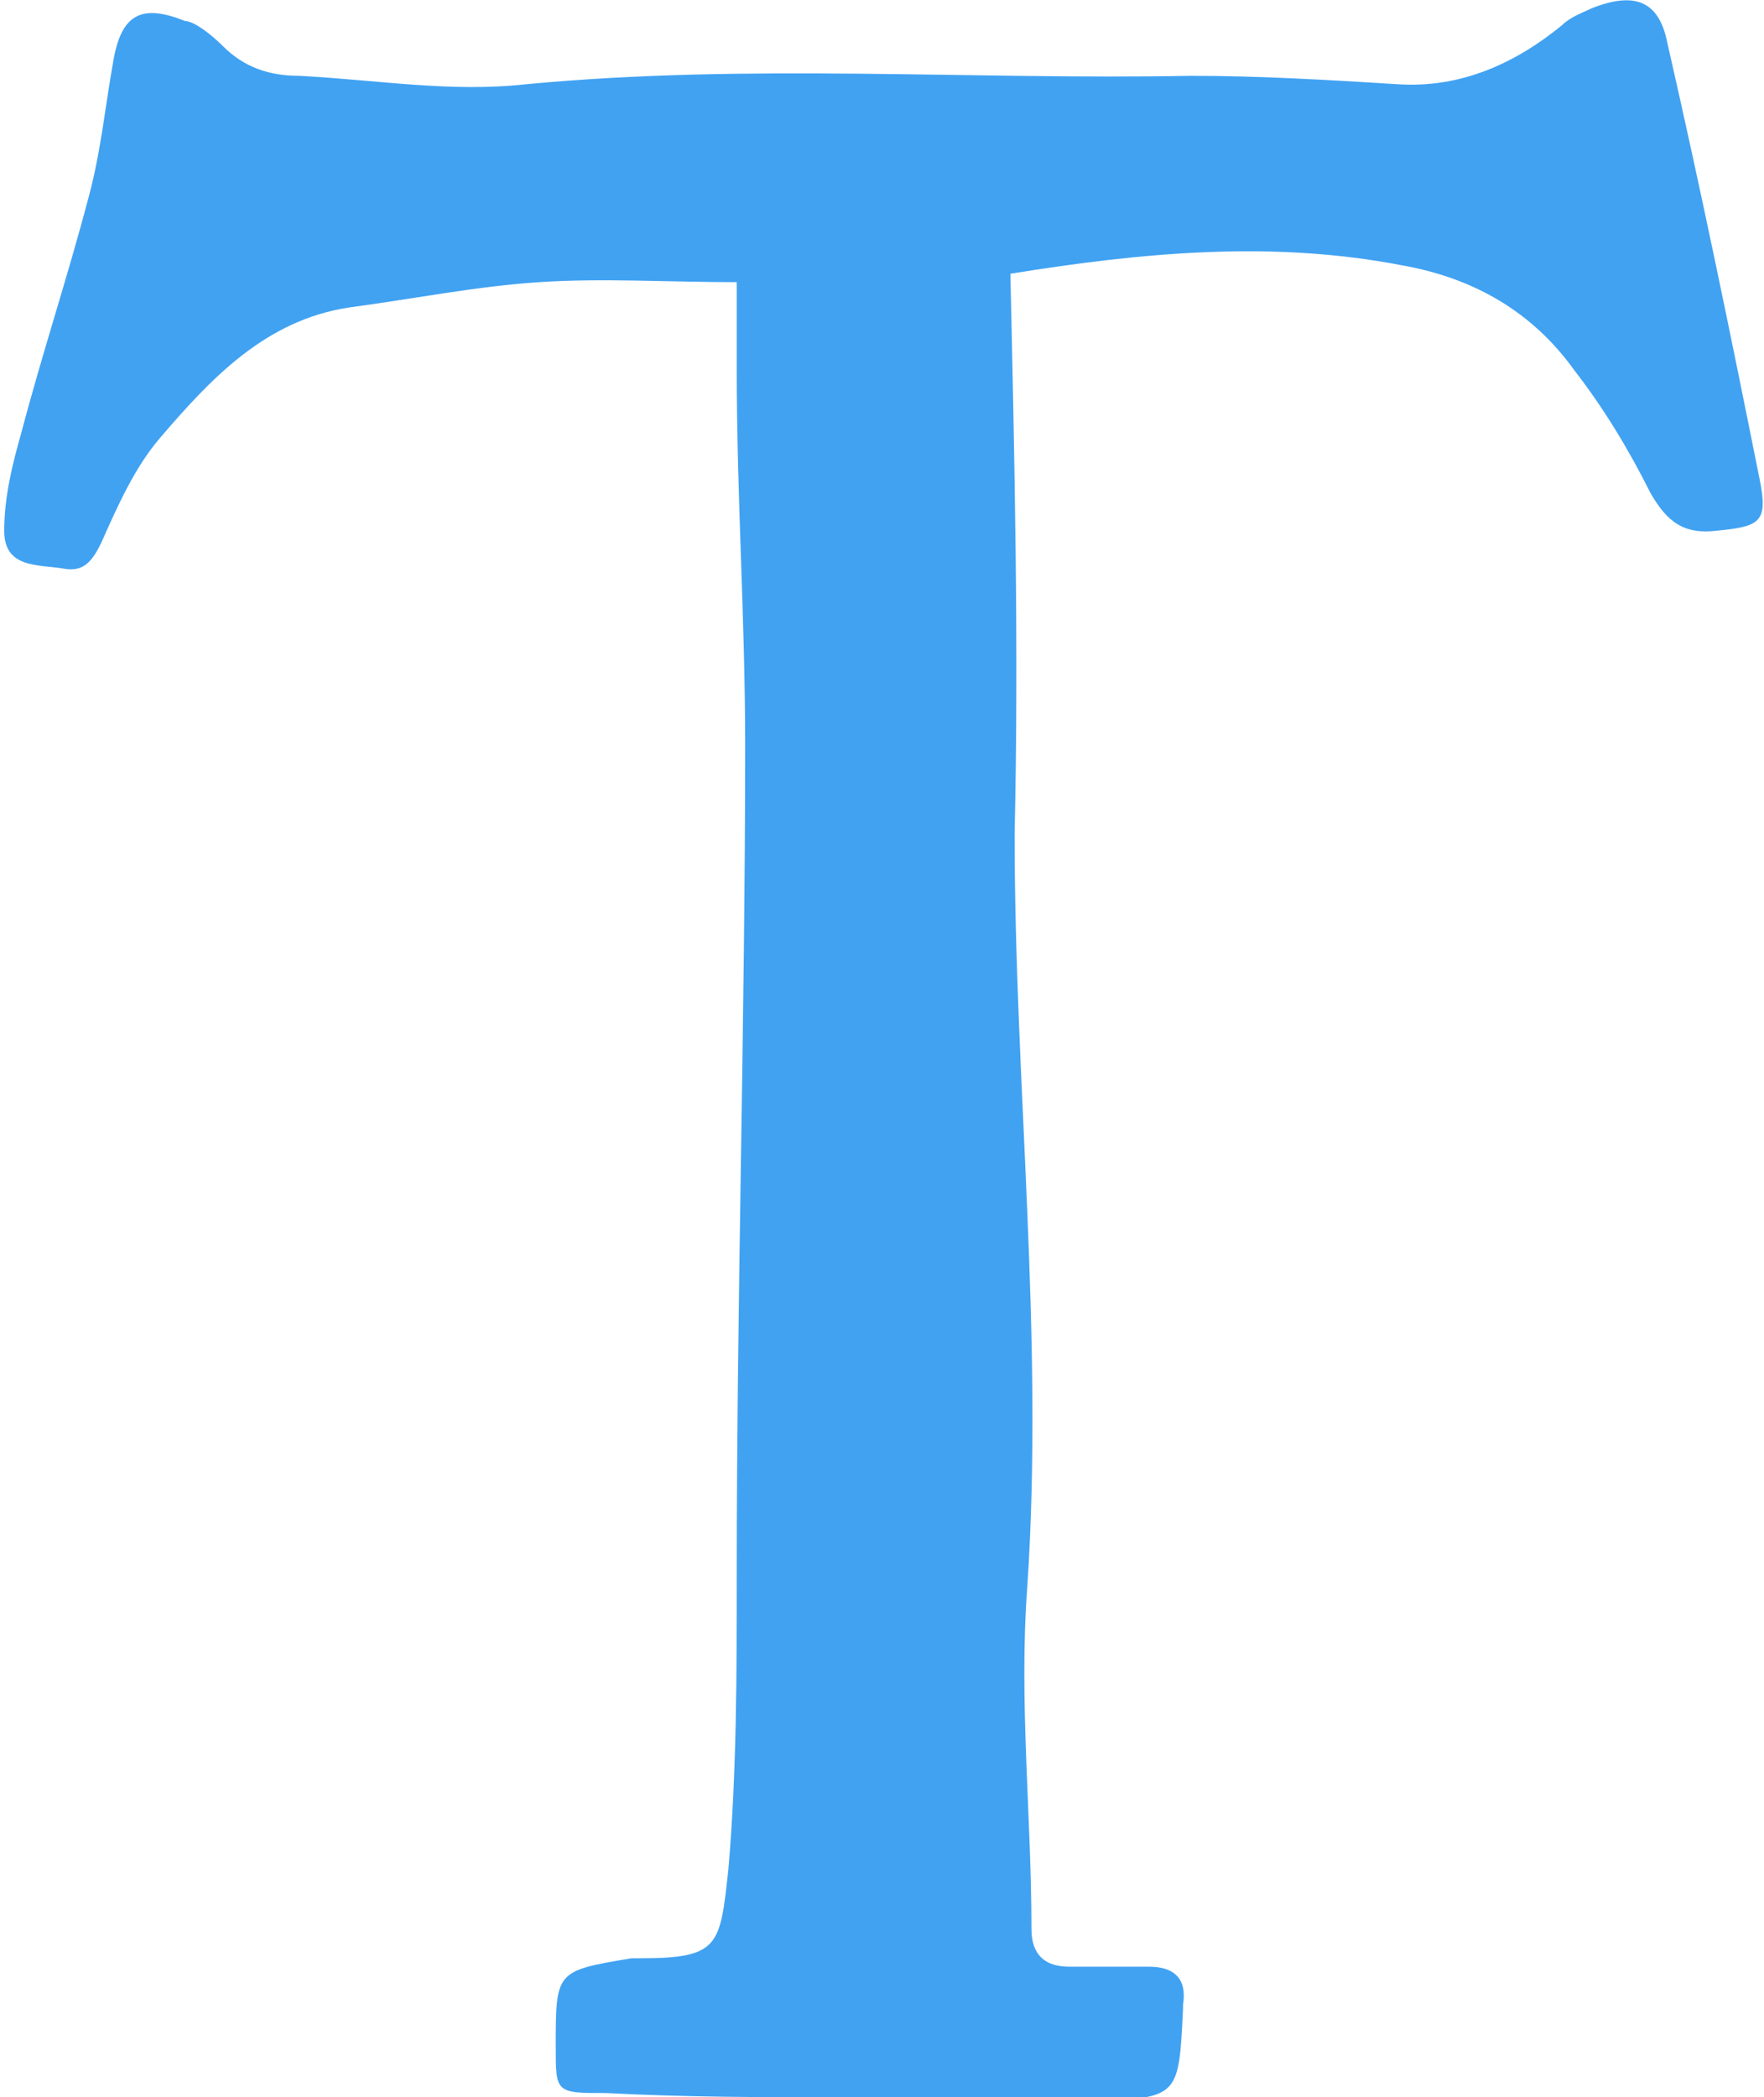
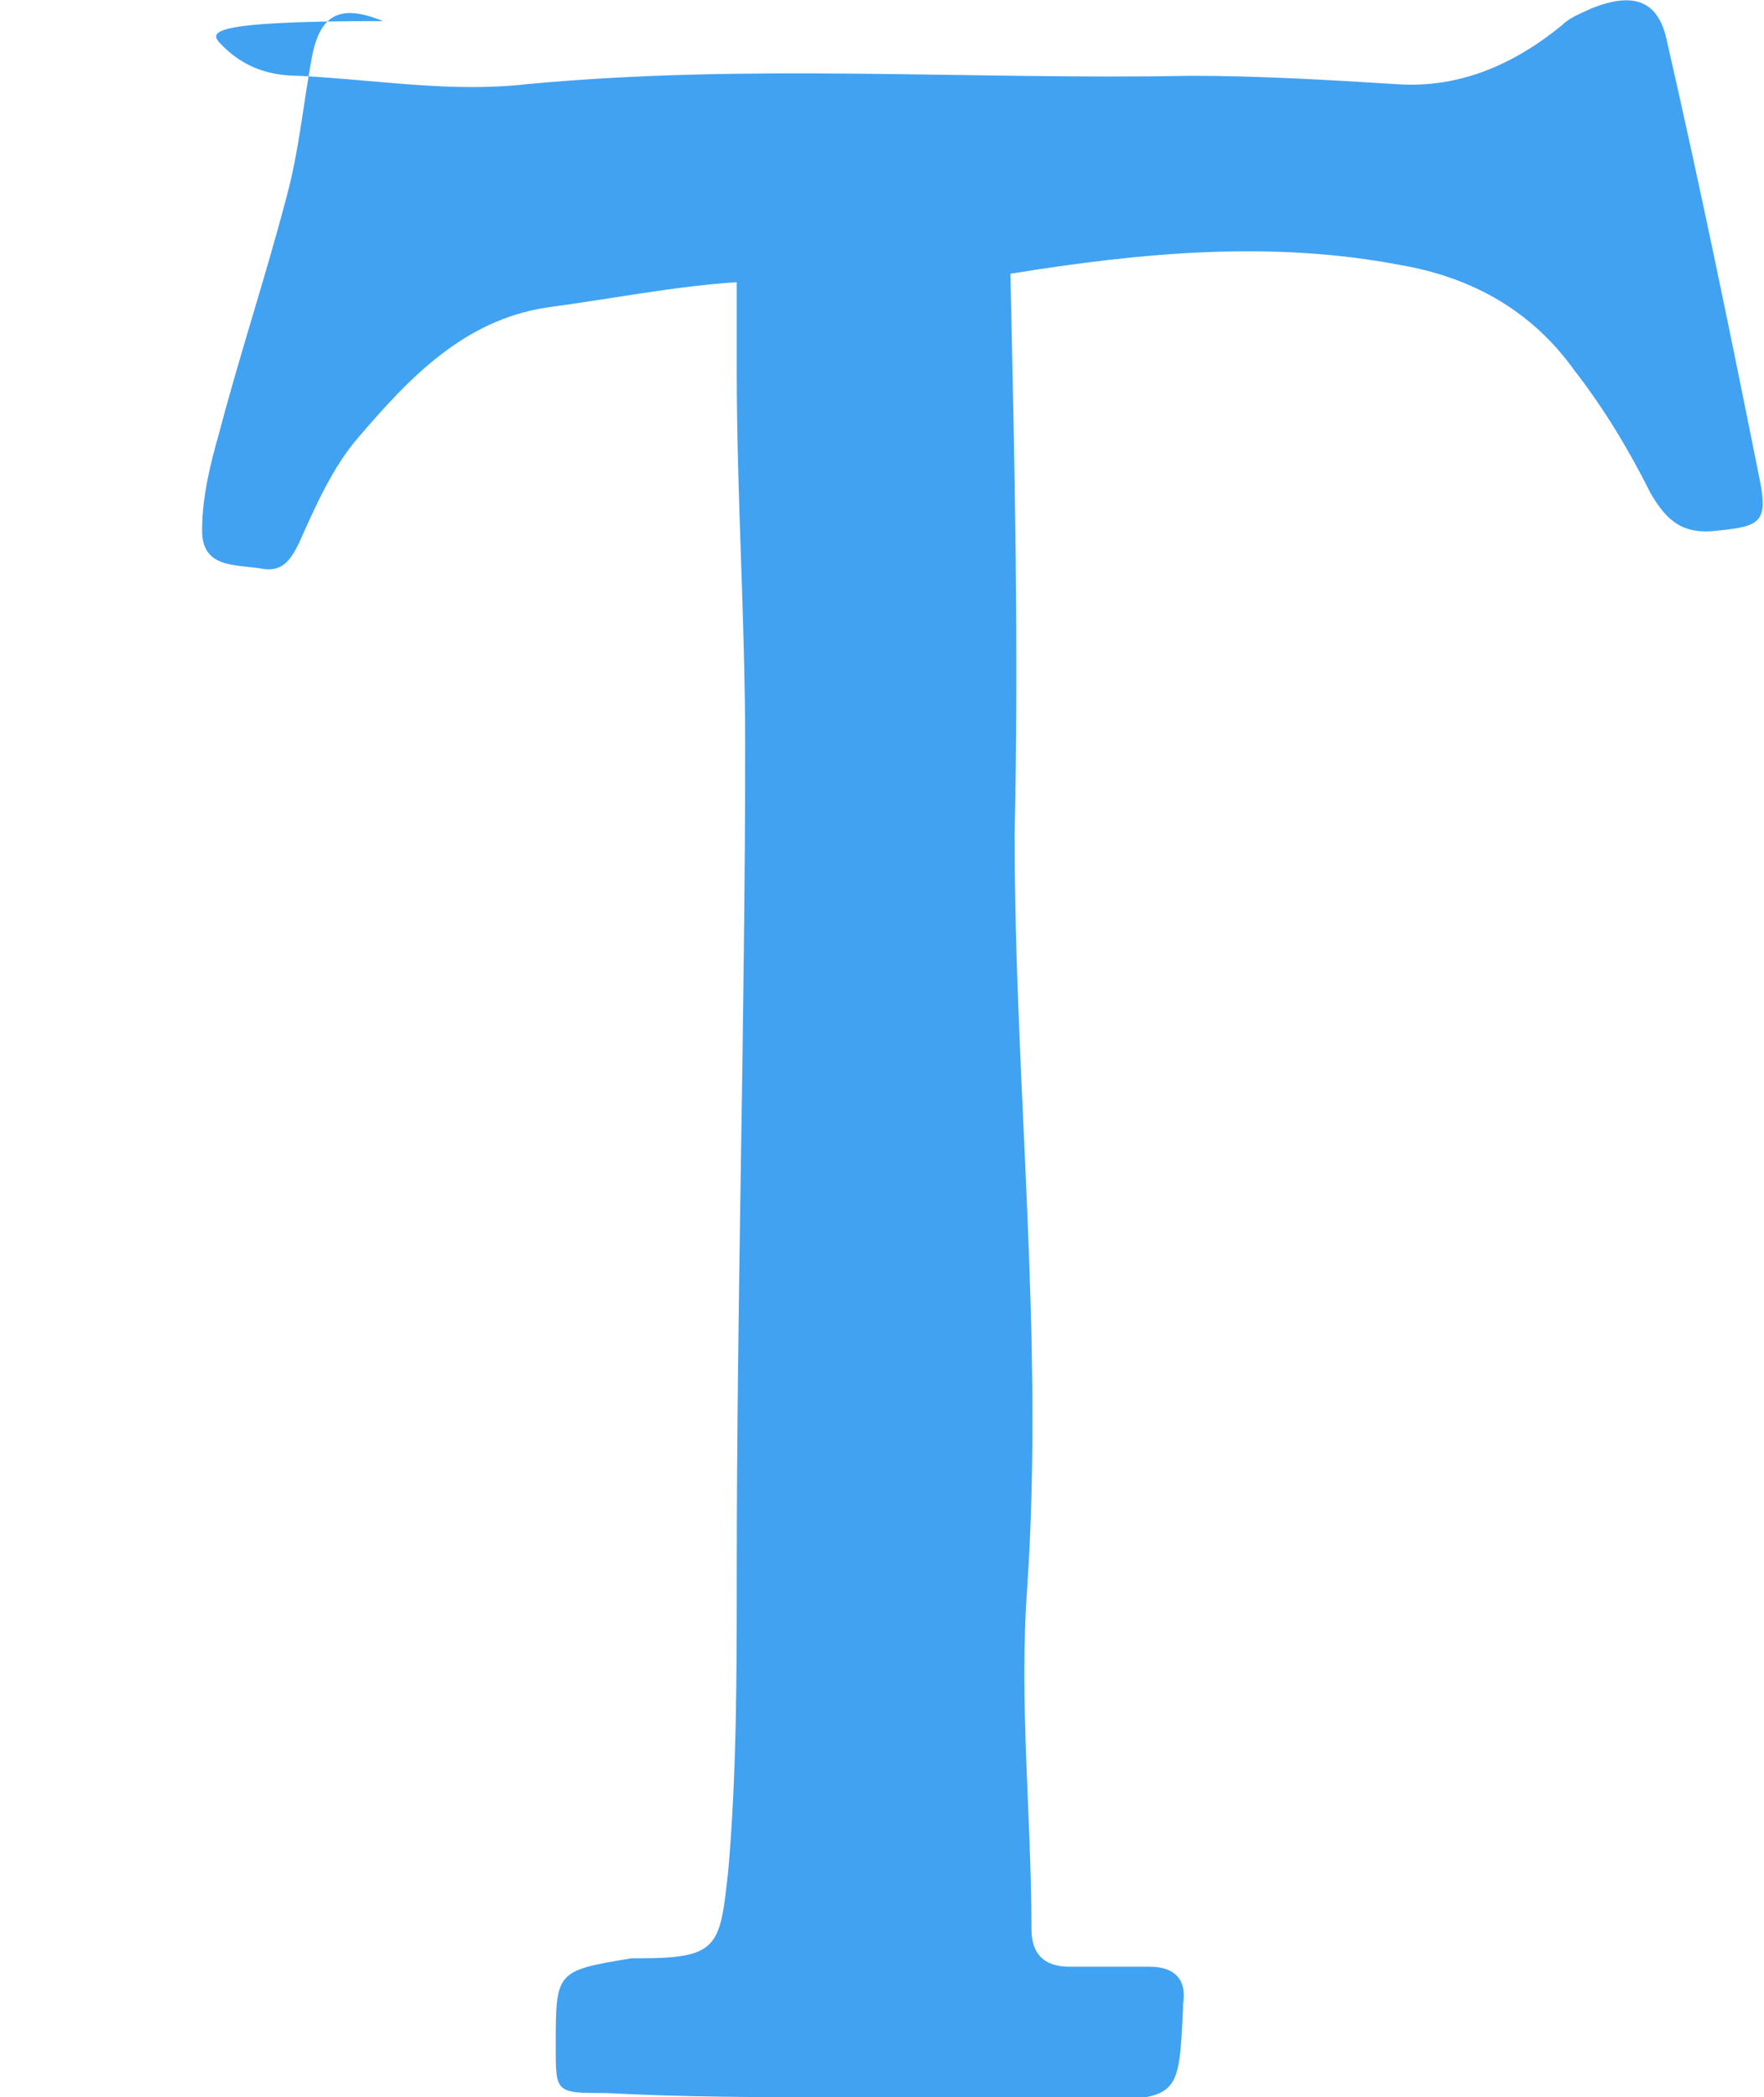
<svg xmlns="http://www.w3.org/2000/svg" version="1.1" id="Layer_2" x="0px" y="0px" viewBox="0 0 41.9 49.8" enable-background="new 0 0 41.9 49.8" xml:space="preserve">
  <g>
-     <path fill="#41A2F2" d="M40.8,12.6c-0.8,0.1-1.2-0.2-1.6-0.9c-0.5-1-1.1-2-1.8-2.9c-1-1.4-2.4-2.2-4.1-2.5   c-3.1-0.6-6.2-0.3-9.3,0.2c0.1,4.5,0.2,8.9,0.1,13.3c0,6,0.7,11.9,0.3,17.9c-0.2,2.7,0.1,5.4,0.1,8.1c0,0.6,0.3,0.9,0.9,0.9   c0.6,0,1.3,0,1.9,0c0.6,0,0.9,0.3,0.8,0.9c0,0,0,0.1,0,0.1c-0.1,2.1-0.1,2.1-2.1,2.2c-2,0.1-4-0.1-6.1-0.1c-1.8,0-3.6,0-5.5-0.1   c-1.2,0-1.2,0-1.2-1.1c0-1.8,0-1.8,1.8-2.1c0.1,0,0.1,0,0.2,0c1.9,0,1.9-0.3,2.1-2.1c0.2-2.3,0.2-4.7,0.2-7   c0-6.6,0.2-13.2,0.2-19.7c0-3-0.2-5.9-0.2-8.9c0-0.7,0-1.4,0-2.1c-1.6,0-3.2-0.1-4.7,0c-1.5,0.1-3,0.4-4.5,0.6   c-2,0.3-3.3,1.7-4.5,3.1c-0.6,0.7-1,1.6-1.4,2.5c-0.2,0.4-0.4,0.7-0.9,0.6c-0.6-0.1-1.4,0-1.4-0.9c0-0.8,0.2-1.6,0.4-2.3   c0.5-1.9,1.1-3.7,1.6-5.6c0.3-1.1,0.4-2.2,0.6-3.3c0.2-1.1,0.7-1.3,1.7-0.9C4.6,0.5,5,0.8,5.3,1.1c0.5,0.5,1.1,0.7,1.8,0.7   C9,1.9,10.7,2.2,12.5,2C17.8,1.5,23,1.9,28.3,1.8c1.6,0,3.3,0.1,4.9,0.2c1.5,0.1,2.8-0.5,3.9-1.4c0.2-0.2,0.5-0.3,0.7-0.4   C38.8-0.2,39.4,0,39.6,1c0.8,3.5,1.5,6.9,2.2,10.4C42,12.4,41.8,12.5,40.8,12.6z" />
+     <path fill="#41A2F2" d="M40.8,12.6c-0.8,0.1-1.2-0.2-1.6-0.9c-0.5-1-1.1-2-1.8-2.9c-1-1.4-2.4-2.2-4.1-2.5   c-3.1-0.6-6.2-0.3-9.3,0.2c0.1,4.5,0.2,8.9,0.1,13.3c0,6,0.7,11.9,0.3,17.9c-0.2,2.7,0.1,5.4,0.1,8.1c0,0.6,0.3,0.9,0.9,0.9   c0.6,0,1.3,0,1.9,0c0.6,0,0.9,0.3,0.8,0.9c0,0,0,0.1,0,0.1c-0.1,2.1-0.1,2.1-2.1,2.2c-2,0.1-4-0.1-6.1-0.1c-1.8,0-3.6,0-5.5-0.1   c-1.2,0-1.2,0-1.2-1.1c0-1.8,0-1.8,1.8-2.1c0.1,0,0.1,0,0.2,0c1.9,0,1.9-0.3,2.1-2.1c0.2-2.3,0.2-4.7,0.2-7   c0-6.6,0.2-13.2,0.2-19.7c0-3-0.2-5.9-0.2-8.9c0-0.7,0-1.4,0-2.1c-1.5,0.1-3,0.4-4.5,0.6   c-2,0.3-3.3,1.7-4.5,3.1c-0.6,0.7-1,1.6-1.4,2.5c-0.2,0.4-0.4,0.7-0.9,0.6c-0.6-0.1-1.4,0-1.4-0.9c0-0.8,0.2-1.6,0.4-2.3   c0.5-1.9,1.1-3.7,1.6-5.6c0.3-1.1,0.4-2.2,0.6-3.3c0.2-1.1,0.7-1.3,1.7-0.9C4.6,0.5,5,0.8,5.3,1.1c0.5,0.5,1.1,0.7,1.8,0.7   C9,1.9,10.7,2.2,12.5,2C17.8,1.5,23,1.9,28.3,1.8c1.6,0,3.3,0.1,4.9,0.2c1.5,0.1,2.8-0.5,3.9-1.4c0.2-0.2,0.5-0.3,0.7-0.4   C38.8-0.2,39.4,0,39.6,1c0.8,3.5,1.5,6.9,2.2,10.4C42,12.4,41.8,12.5,40.8,12.6z" />
  </g>
</svg>